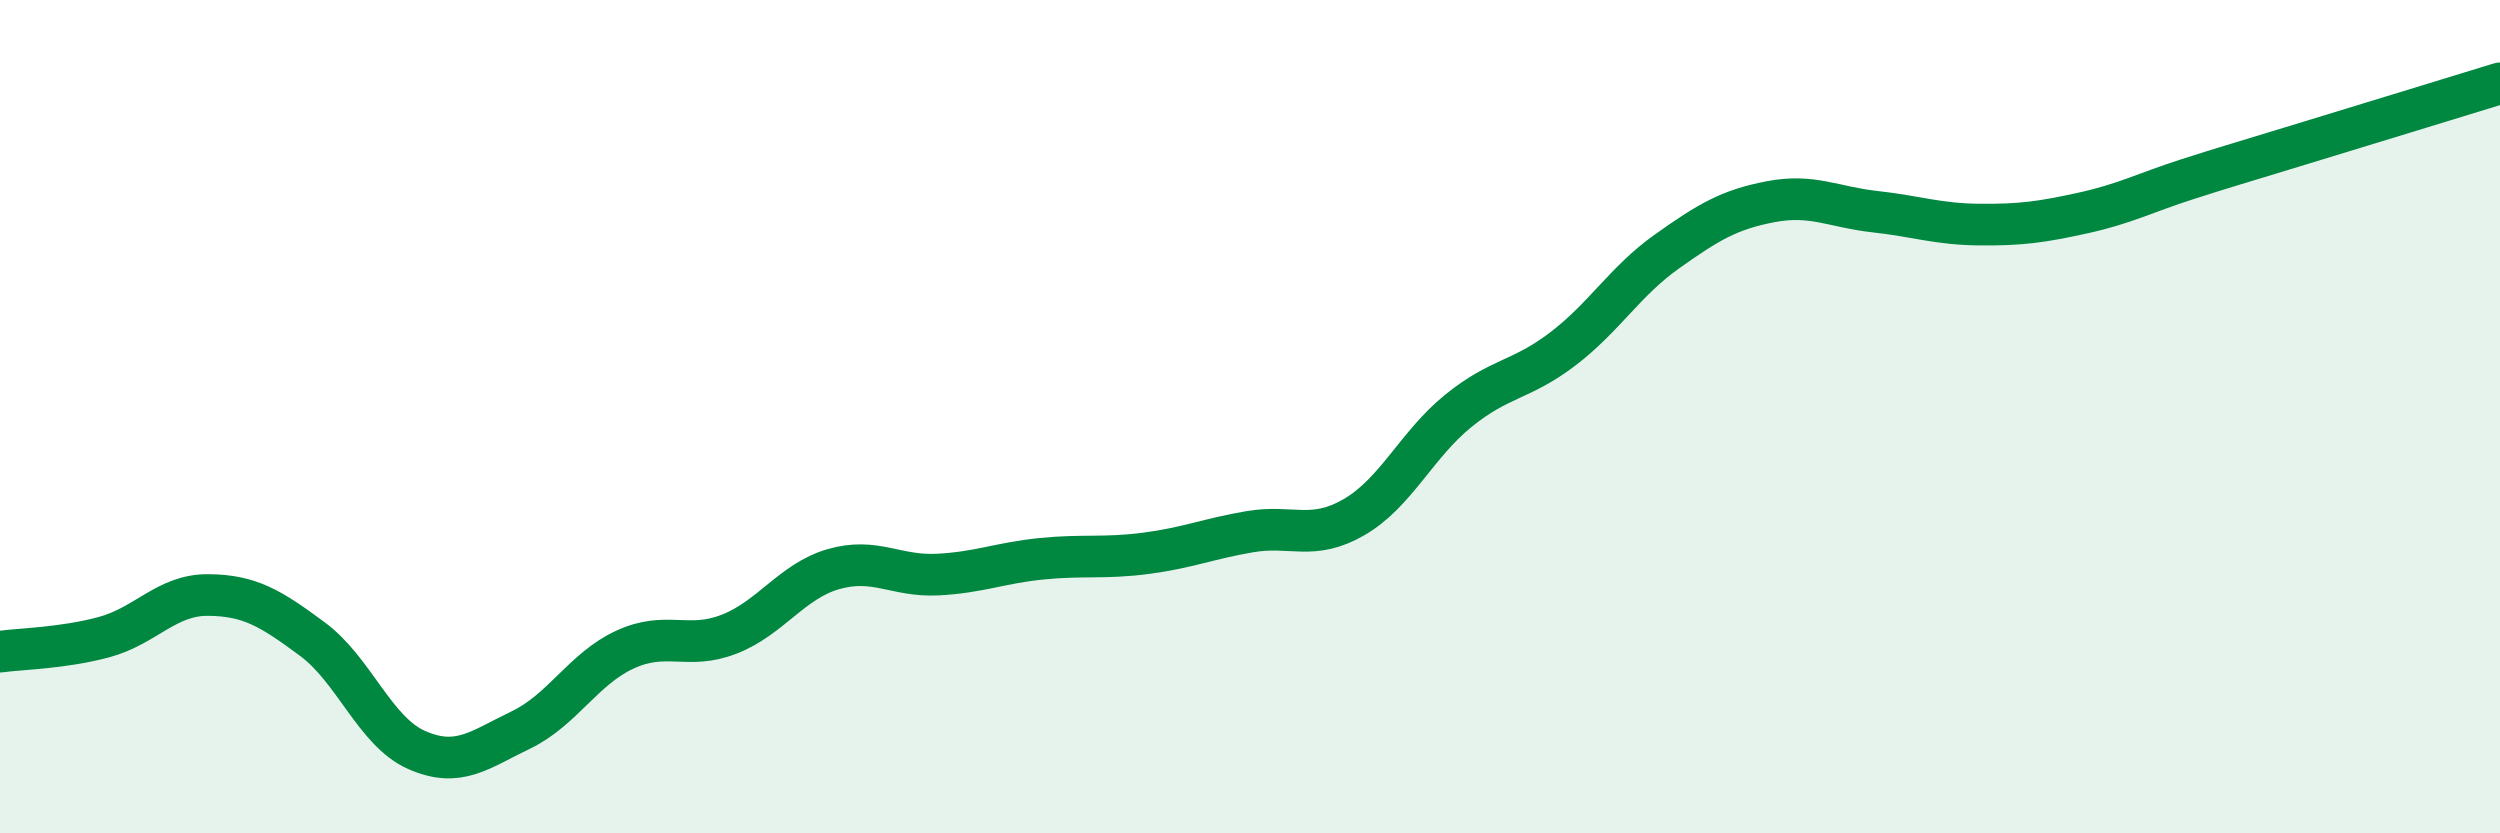
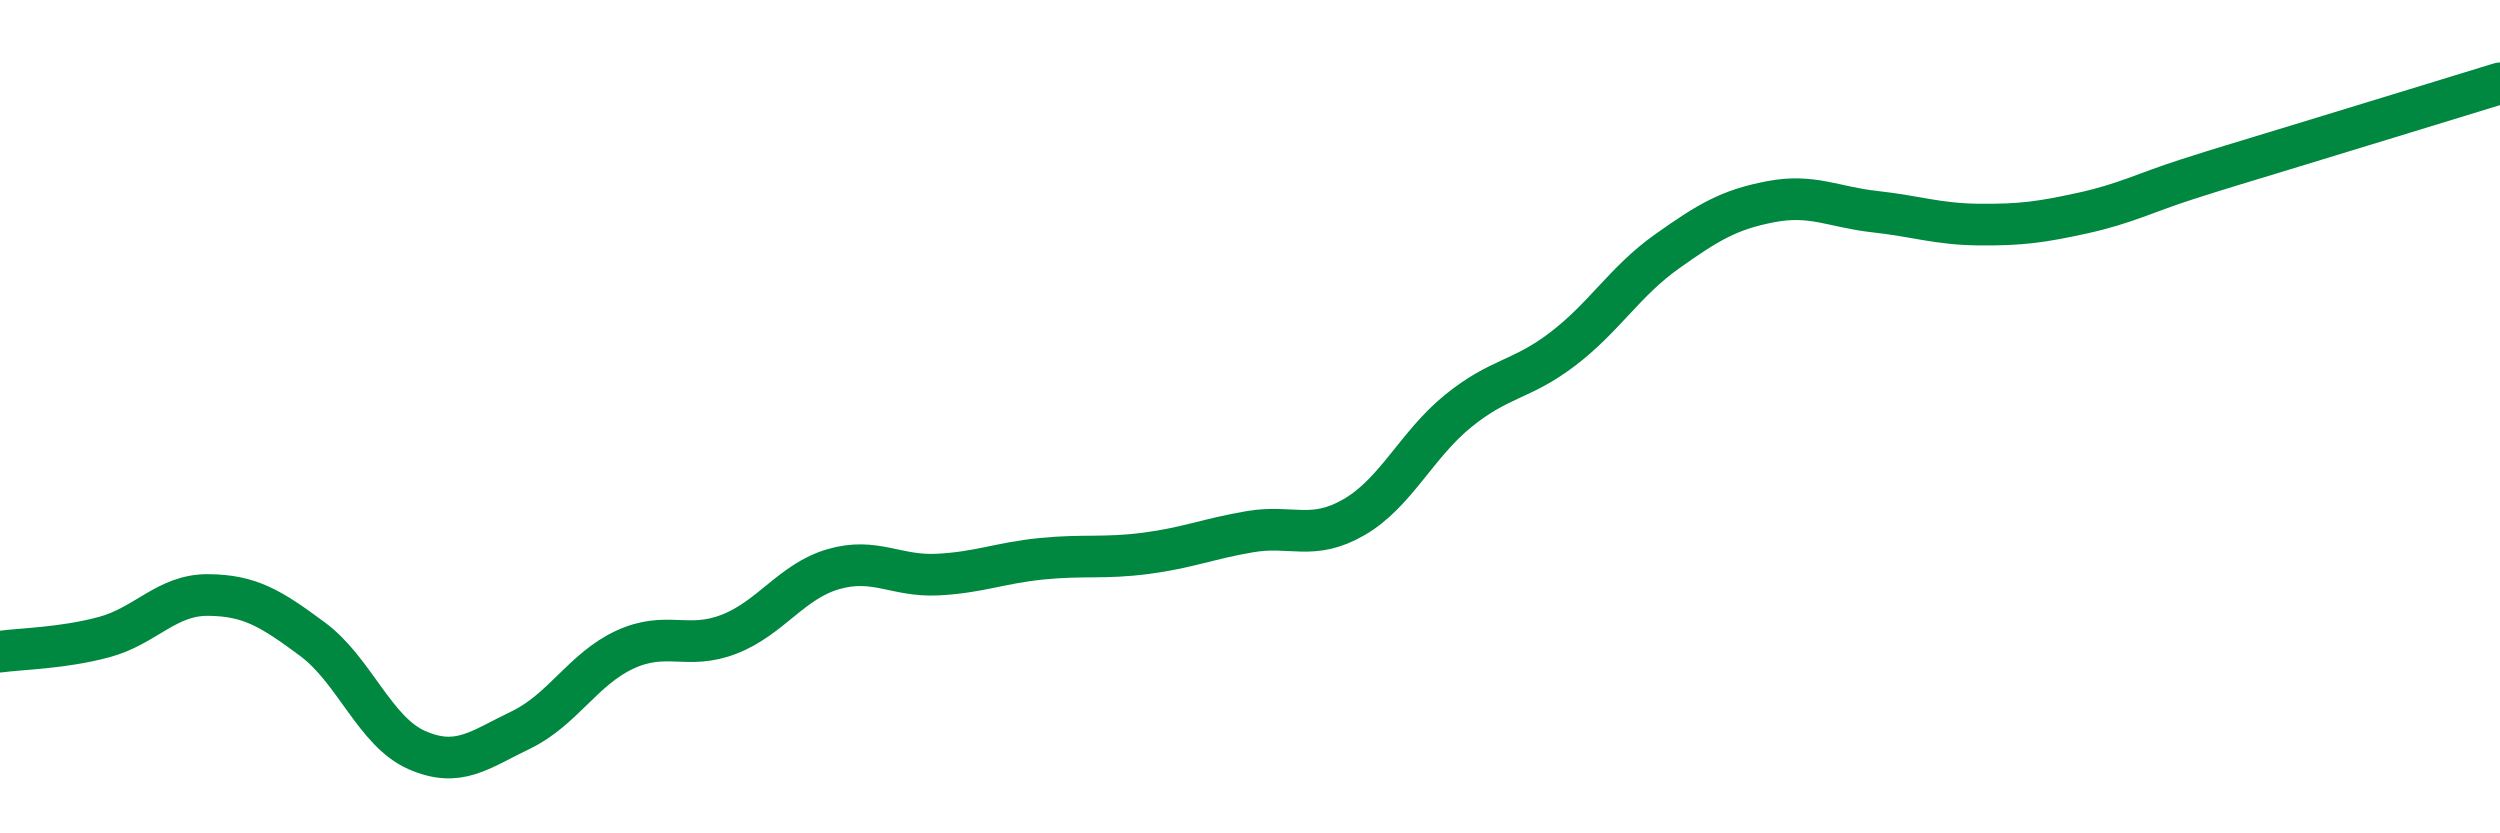
<svg xmlns="http://www.w3.org/2000/svg" width="60" height="20" viewBox="0 0 60 20">
-   <path d="M 0,15.64 C 0.5,15.57 1.5,15.56 2.5,15.29 C 3.5,15.02 4,14.27 5,14.28 C 6,14.29 6.5,14.6 7.5,15.34 C 8.5,16.08 9,17.56 10,18 C 11,18.44 11.5,18 12.5,17.52 C 13.5,17.04 14,16.05 15,15.59 C 16,15.13 16.5,15.61 17.5,15.22 C 18.5,14.83 19,13.95 20,13.66 C 21,13.37 21.5,13.84 22.5,13.79 C 23.5,13.74 24,13.51 25,13.41 C 26,13.31 26.5,13.41 27.5,13.28 C 28.5,13.15 29,12.93 30,12.76 C 31,12.59 31.5,12.99 32.5,12.41 C 33.5,11.83 34,10.67 35,9.86 C 36,9.05 36.5,9.14 37.5,8.38 C 38.5,7.62 39,6.75 40,6.04 C 41,5.33 41.5,5.03 42.5,4.84 C 43.5,4.65 44,4.97 45,5.08 C 46,5.19 46.5,5.38 47.5,5.39 C 48.5,5.4 49,5.33 50,5.11 C 51,4.89 51.5,4.62 52.5,4.3 C 53.5,3.98 53.5,3.99 55,3.53 C 56.5,3.07 59,2.31 60,2L60 20L0 20Z" fill="#008740" opacity="0.1" stroke-linecap="round" stroke-linejoin="round" />
  <path d="M 0,15.64 C 0.5,15.57 1.5,15.56 2.5,15.29 C 3.5,15.02 4,14.27 5,14.28 C 6,14.29 6.5,14.6 7.5,15.34 C 8.5,16.08 9,17.56 10,18 C 11,18.44 11.5,18 12.5,17.52 C 13.5,17.04 14,16.05 15,15.59 C 16,15.13 16.5,15.61 17.5,15.22 C 18.5,14.83 19,13.95 20,13.66 C 21,13.37 21.5,13.84 22.5,13.79 C 23.5,13.74 24,13.51 25,13.41 C 26,13.31 26.5,13.41 27.5,13.28 C 28.5,13.15 29,12.93 30,12.76 C 31,12.59 31.5,12.99 32.5,12.41 C 33.5,11.83 34,10.67 35,9.86 C 36,9.05 36.5,9.14 37.5,8.38 C 38.5,7.62 39,6.75 40,6.04 C 41,5.33 41.5,5.03 42.5,4.84 C 43.5,4.65 44,4.97 45,5.08 C 46,5.19 46.5,5.38 47.5,5.39 C 48.5,5.4 49,5.33 50,5.11 C 51,4.89 51.5,4.62 52.5,4.3 C 53.5,3.98 53.5,3.99 55,3.53 C 56.5,3.07 59,2.31 60,2" stroke="#008740" stroke-width="1" fill="none" stroke-linecap="round" stroke-linejoin="round" />
</svg>